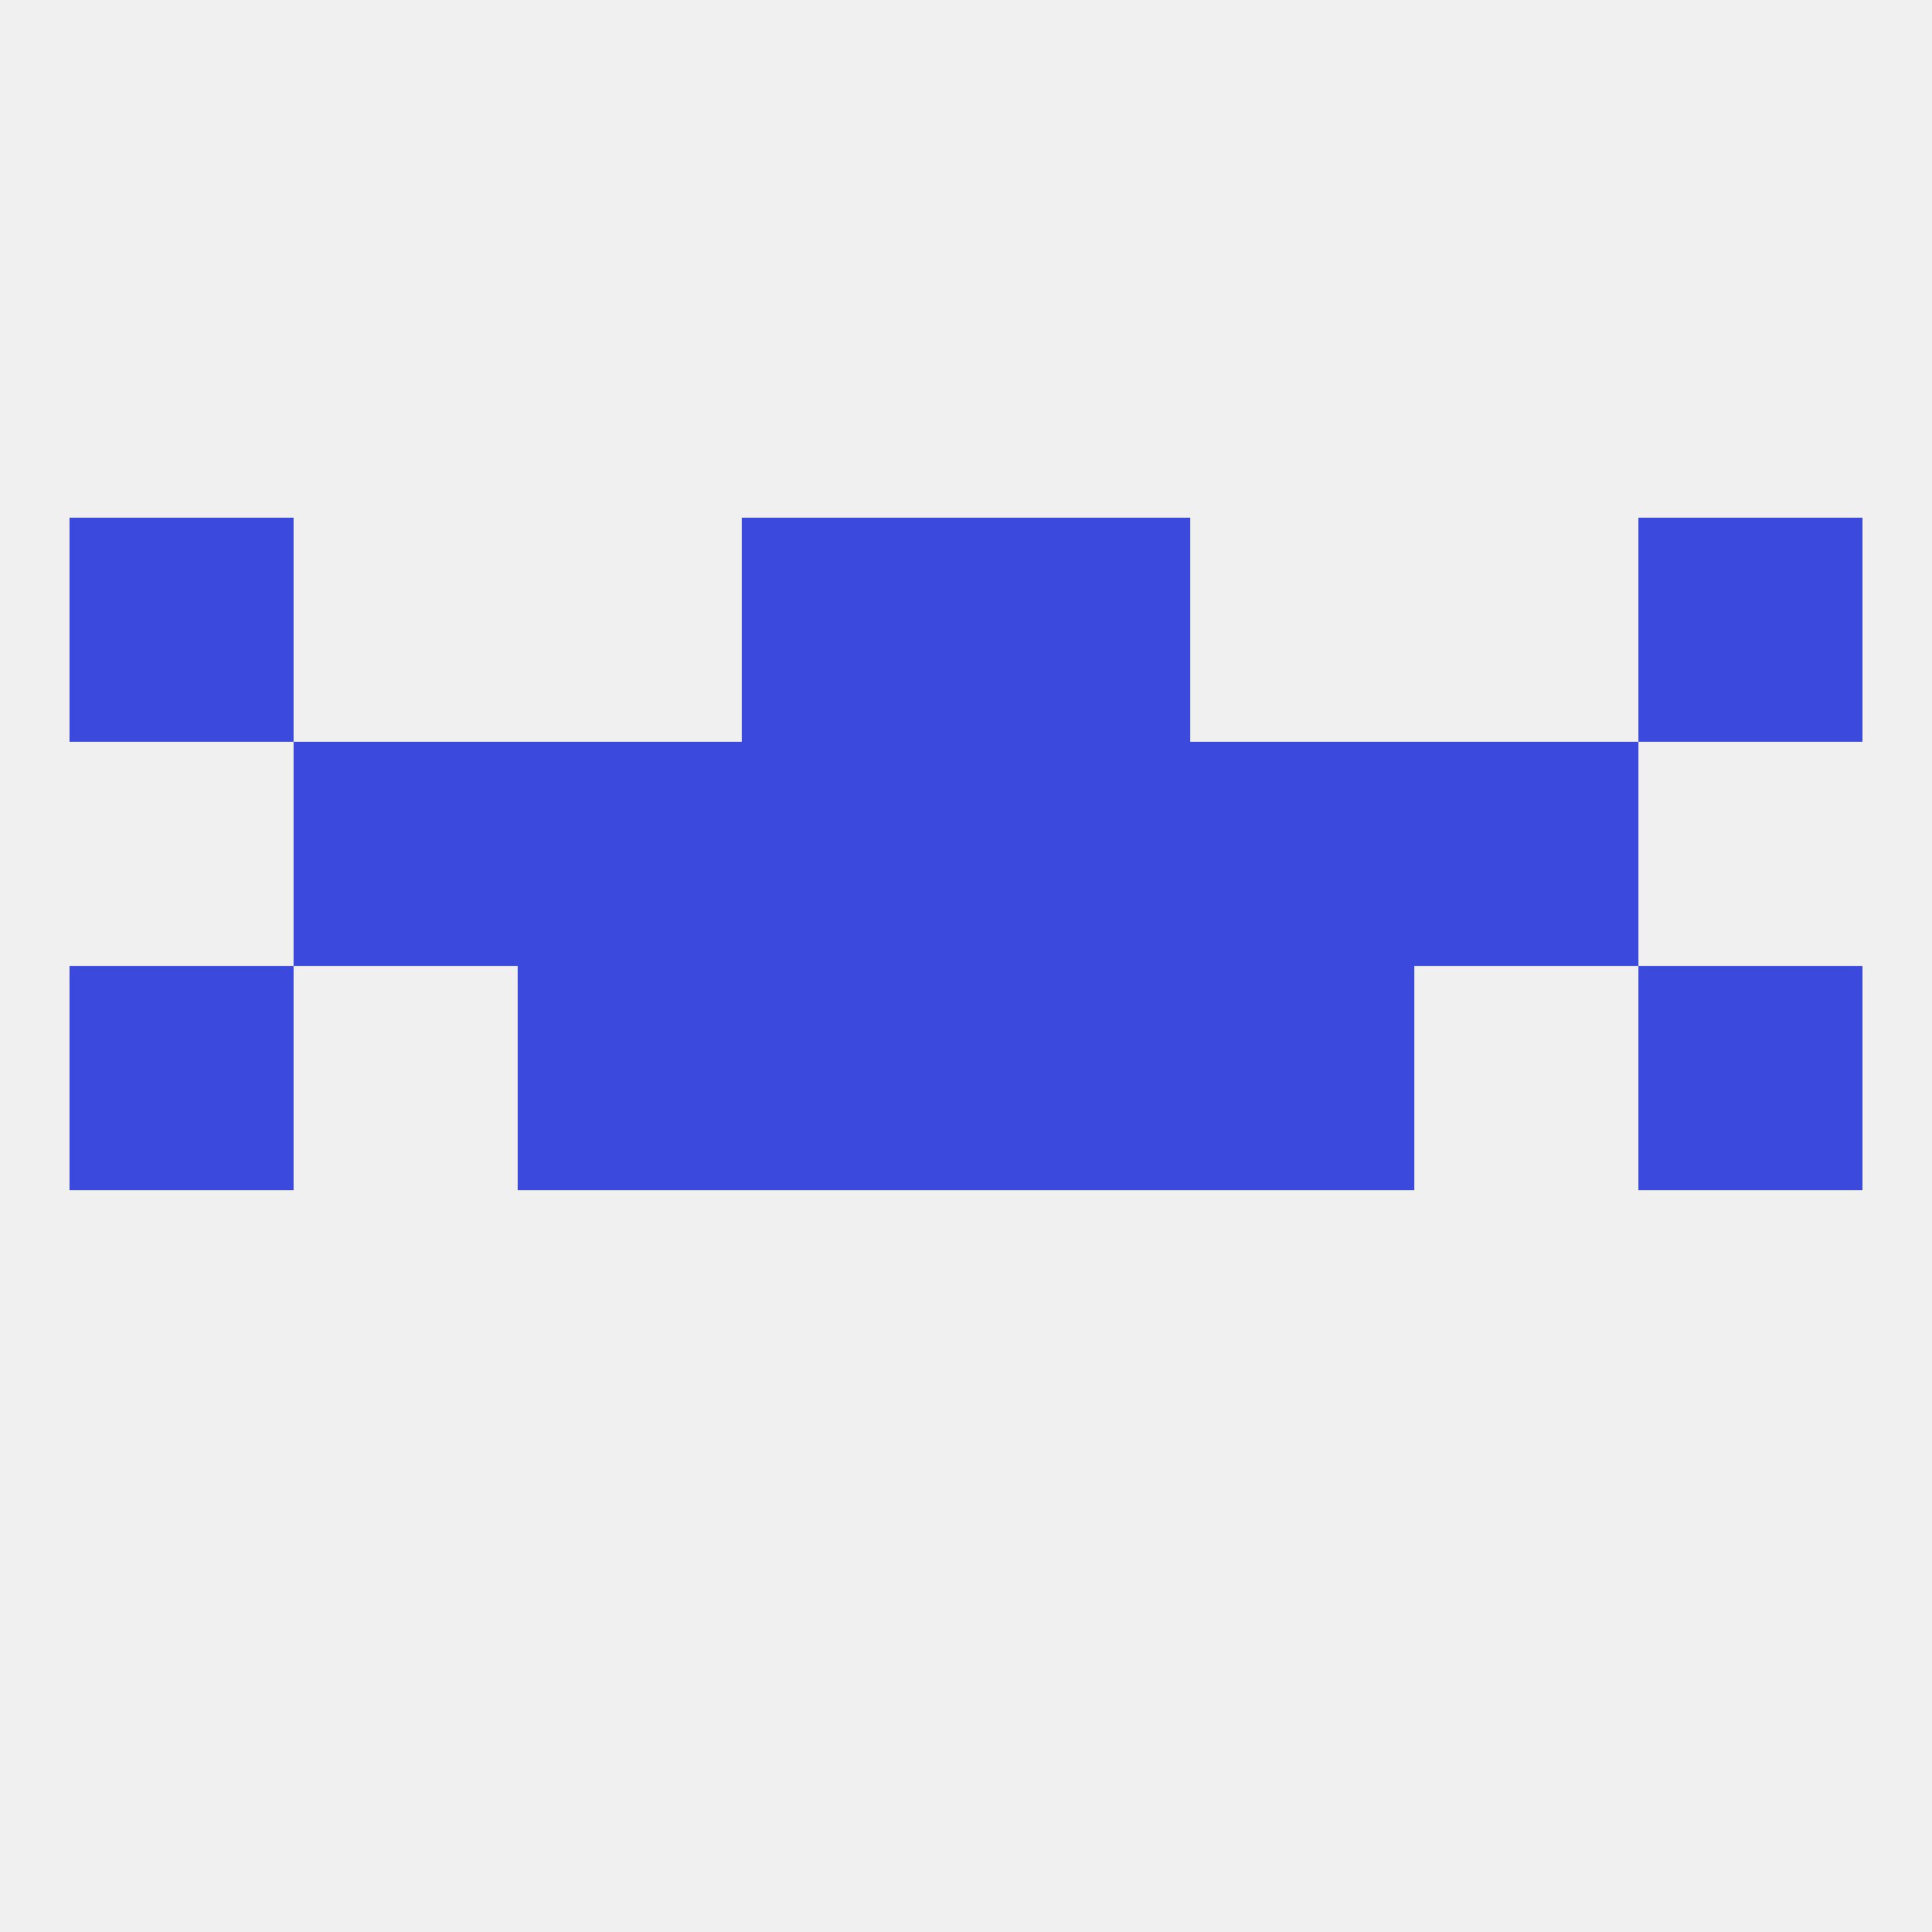
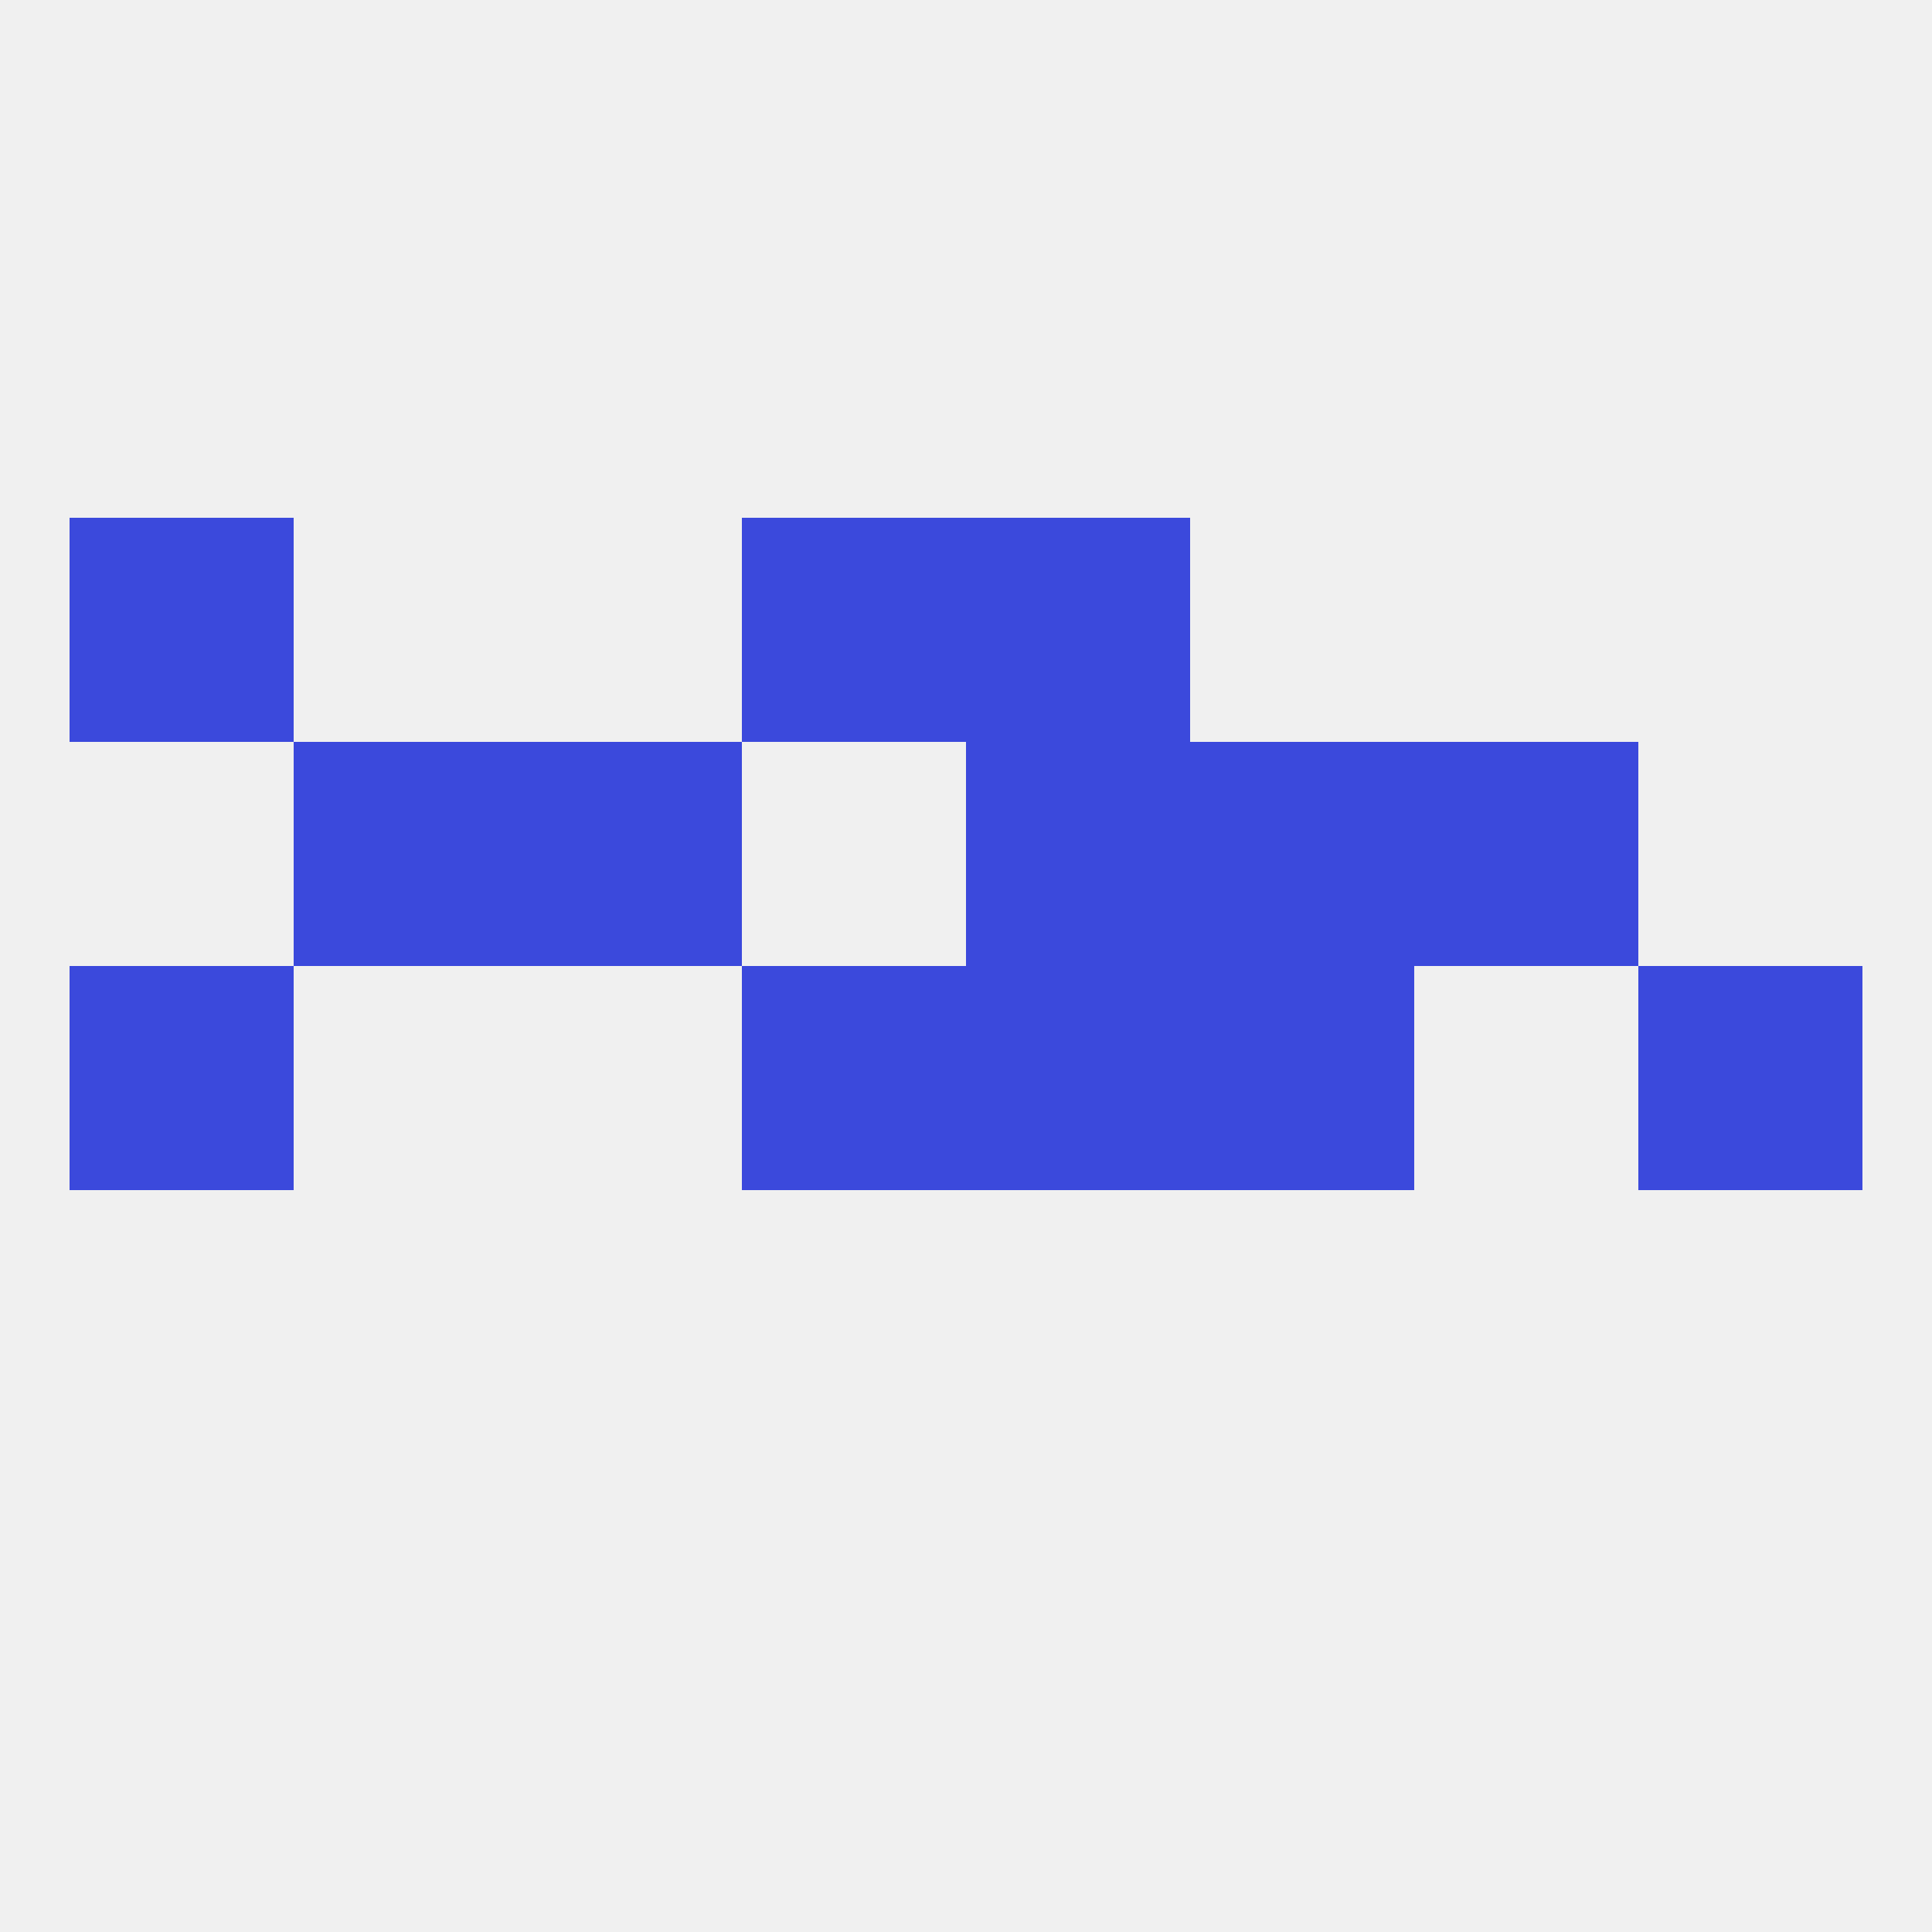
<svg xmlns="http://www.w3.org/2000/svg" version="1.1" baseprofile="full" width="250" height="250" viewBox="0 0 250 250">
  <rect width="100%" height="100%" fill="rgba(240,240,240,255)" />
  <rect x="9" y="67" width="29" height="29" fill="rgba(59,73,220,255)" />
-   <rect x="212" y="67" width="29" height="29" fill="rgba(59,73,220,255)" />
  <rect x="96" y="67" width="29" height="29" fill="rgba(59,73,220,255)" />
  <rect x="125" y="67" width="29" height="29" fill="rgba(59,73,220,255)" />
  <rect x="9" y="125" width="29" height="29" fill="rgba(59,73,220,255)" />
  <rect x="212" y="125" width="29" height="29" fill="rgba(59,73,220,255)" />
  <rect x="96" y="125" width="29" height="29" fill="rgba(59,73,220,255)" />
  <rect x="125" y="125" width="29" height="29" fill="rgba(59,73,220,255)" />
-   <rect x="67" y="125" width="29" height="29" fill="rgba(59,73,220,255)" />
  <rect x="154" y="125" width="29" height="29" fill="rgba(59,73,220,255)" />
  <rect x="183" y="96" width="29" height="29" fill="rgba(59,73,220,255)" />
-   <rect x="96" y="96" width="29" height="29" fill="rgba(59,73,220,255)" />
  <rect x="125" y="96" width="29" height="29" fill="rgba(59,73,220,255)" />
  <rect x="67" y="96" width="29" height="29" fill="rgba(59,73,220,255)" />
  <rect x="154" y="96" width="29" height="29" fill="rgba(59,73,220,255)" />
  <rect x="38" y="96" width="29" height="29" fill="rgba(59,73,220,255)" />
</svg>